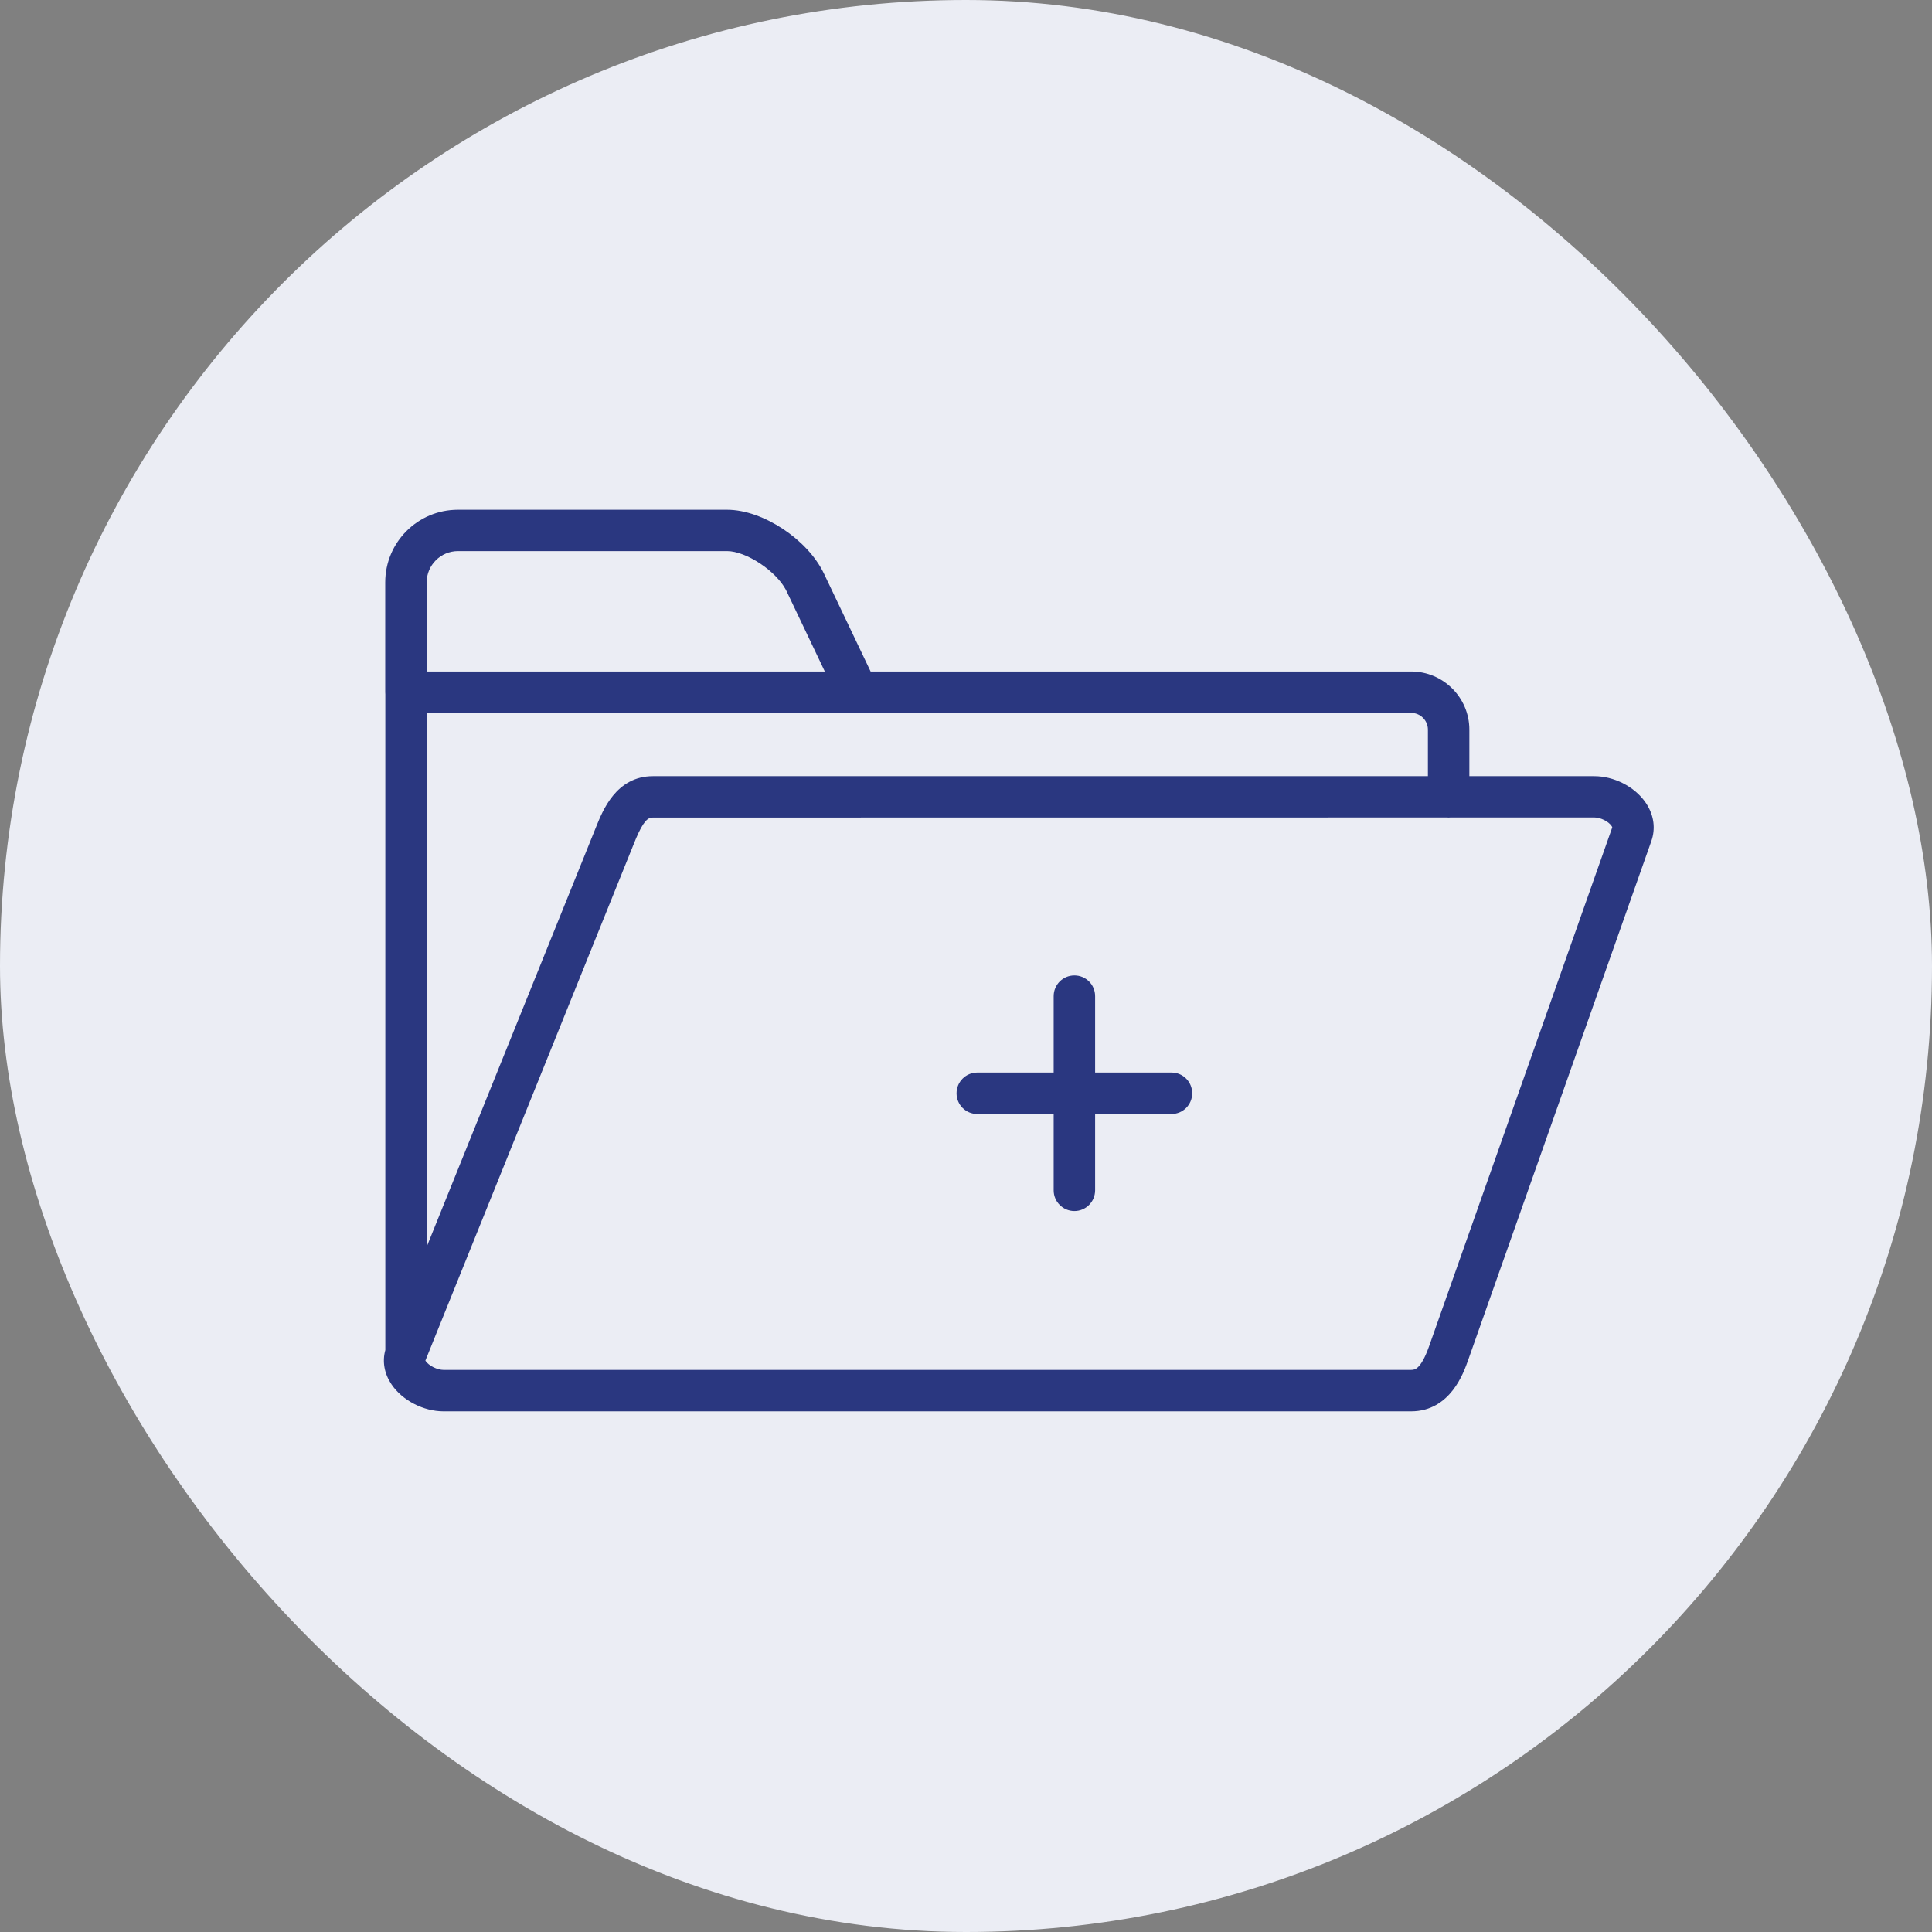
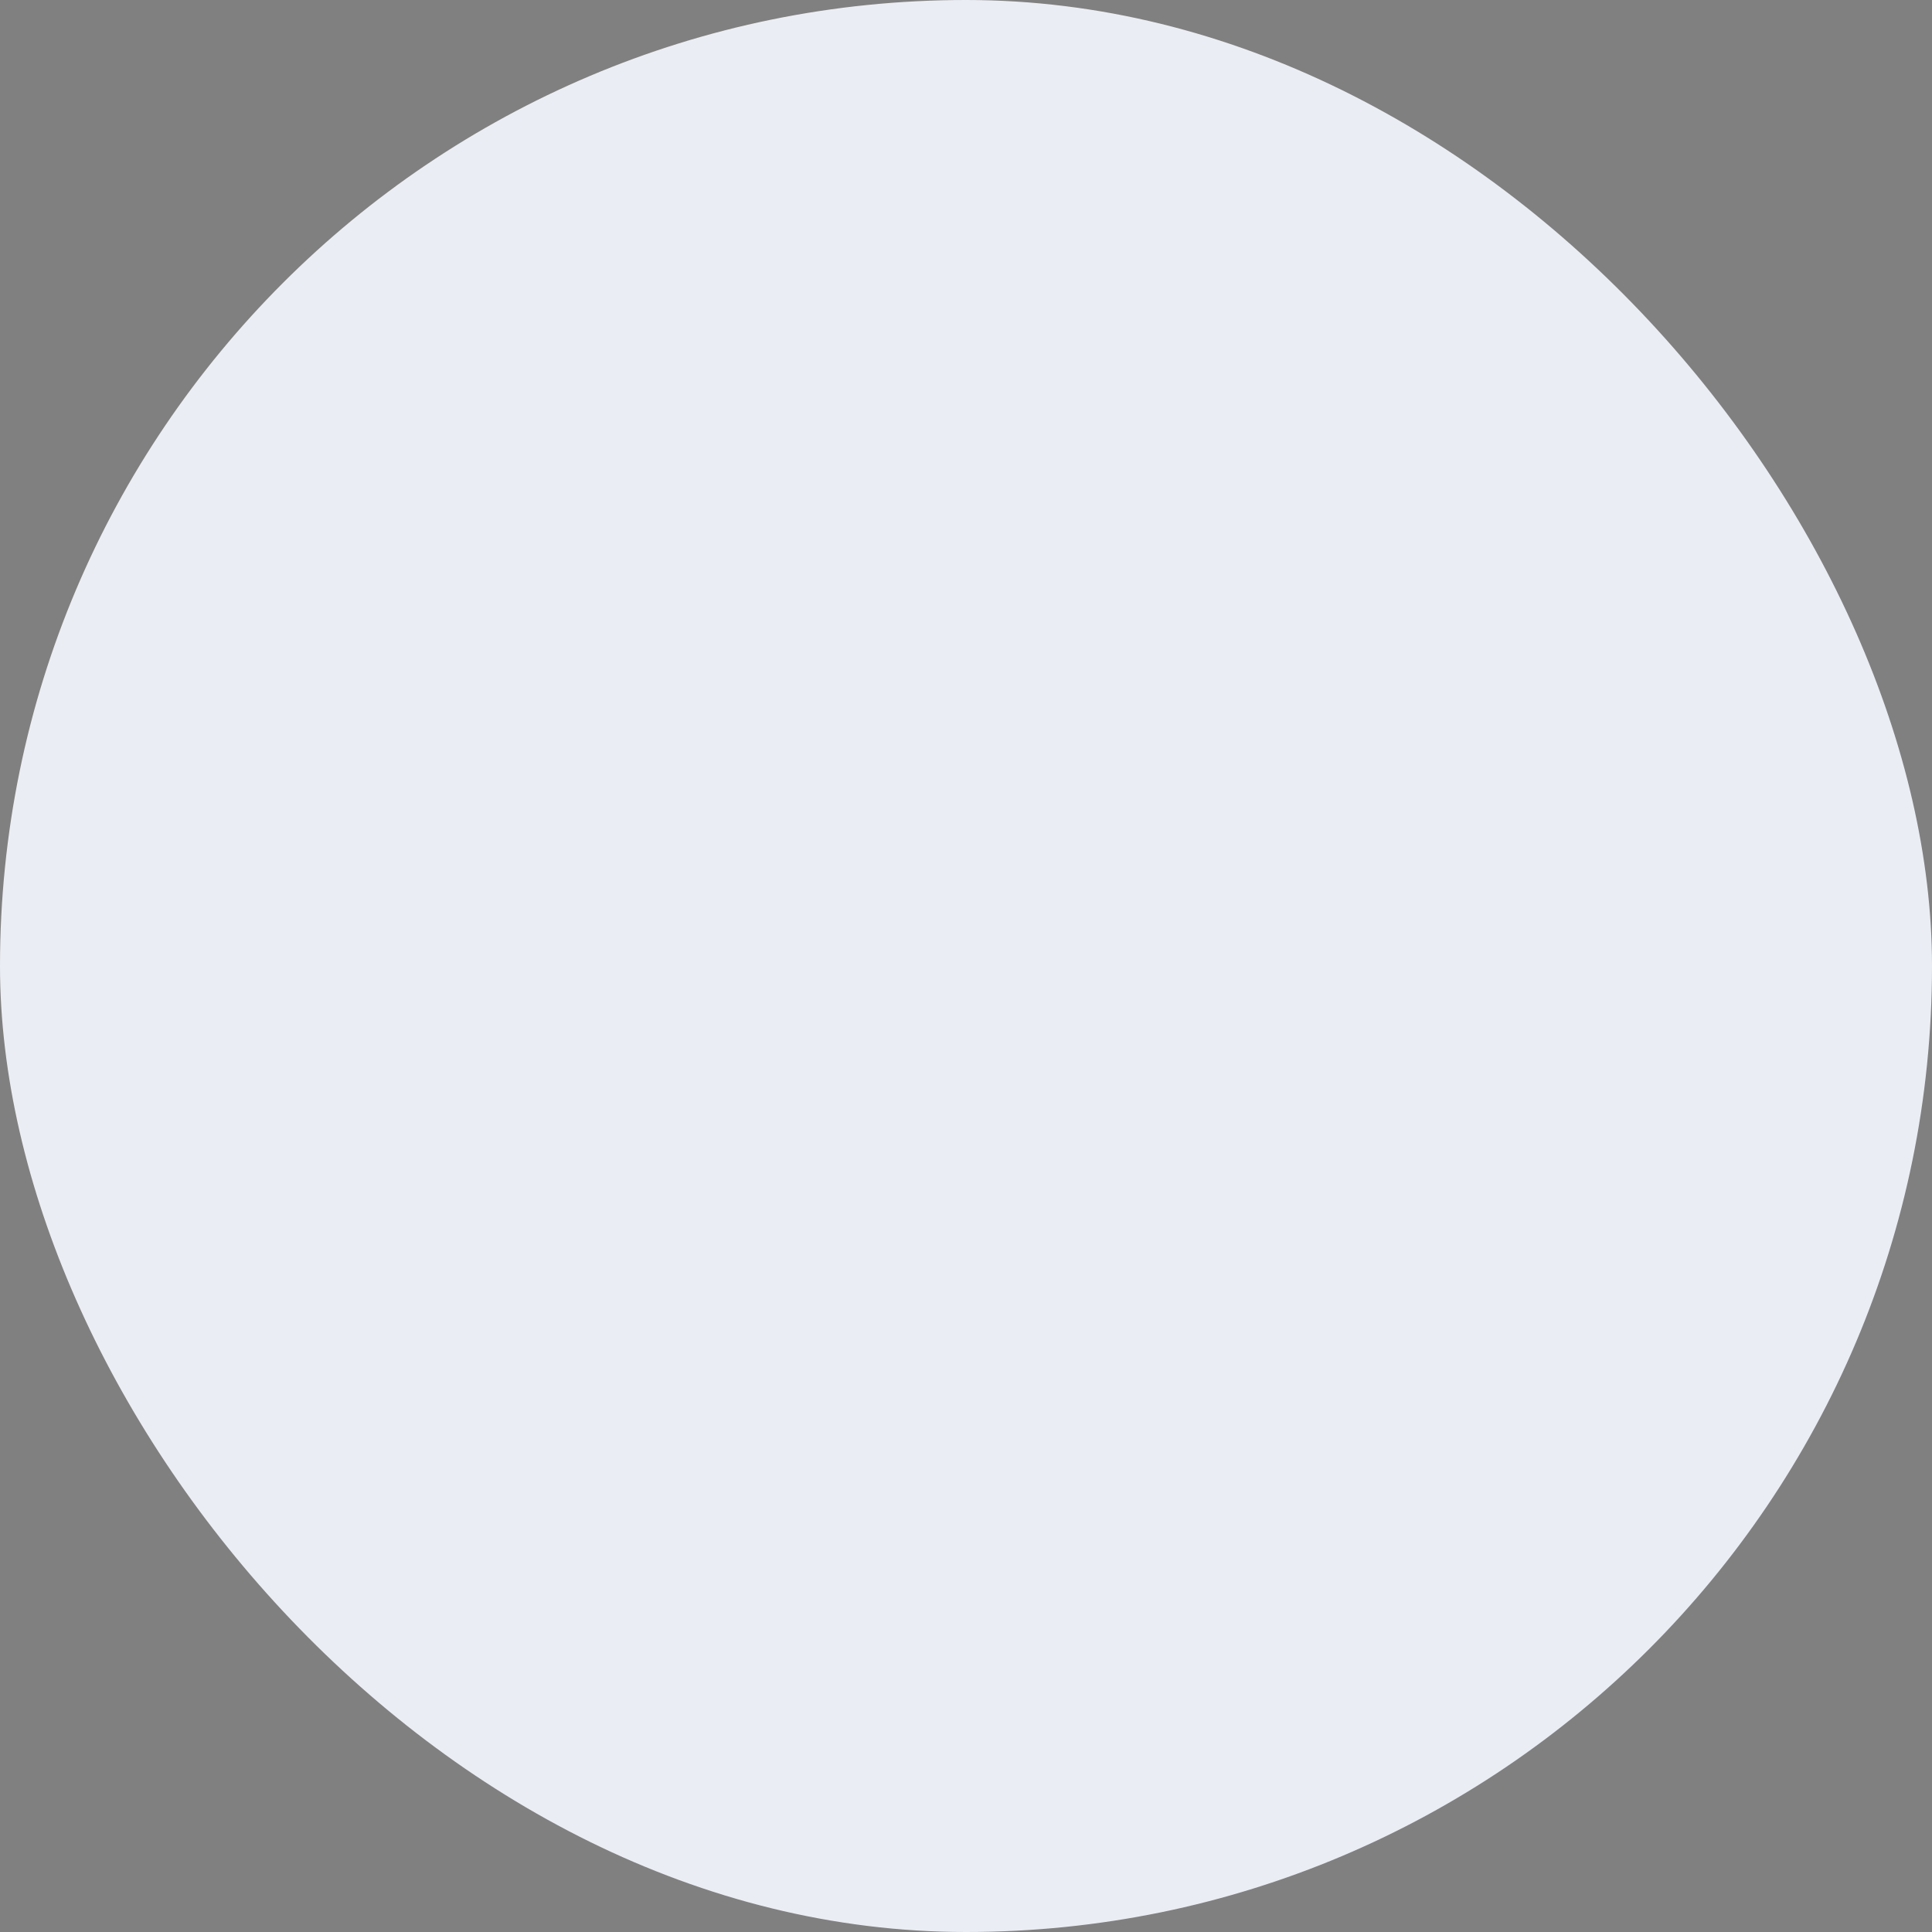
<svg xmlns="http://www.w3.org/2000/svg" width="307" height="307" viewBox="0 0 307 307" fill="none">
  <rect x="0" y="0" width="307" height="307" fill="#808080" stroke="none" />
  <rect width="307" height="307" rx="153.5" fill="#EBEDF4" />
-   <path d="M115.532 81C118.432 81 121.636 82.214 124.396 84.036C127.162 85.861 129.604 88.377 130.917 91.122L130.918 91.123L138.343 106.703H224.238C229.337 106.703 233.485 110.85 233.485 115.942V123.336H253.336C256.435 123.336 259.672 124.956 261.428 127.441L261.668 127.8C262.81 129.61 263.099 131.689 262.394 133.679L233.291 216.124L233.29 216.127C232.929 217.141 232.223 219.153 230.858 220.908C229.47 222.693 227.357 224.266 224.231 224.267H70.477C67.314 224.267 63.935 222.542 62.218 219.987C61.077 218.301 60.717 216.378 61.229 214.528V110.315C61.22 110.213 61.214 110.109 61.214 110.004V92.54C61.214 86.171 66.386 81 72.762 81H115.532ZM230.457 129.9C230.369 129.907 230.281 129.912 230.192 129.912C230.102 129.912 230.014 129.907 229.926 129.9L103.739 129.914C103.316 129.914 102.965 130.042 102.529 130.556C102.101 131.06 101.639 131.887 101.077 133.208L100.83 133.805L67.599 216.197C67.6 216.2 67.601 216.202 67.602 216.205L67.662 216.301L67.663 216.303C67.883 216.622 68.308 216.977 68.866 217.255C69.419 217.53 70.004 217.681 70.477 217.681H224.231C224.608 217.681 224.942 217.614 225.35 217.215C225.82 216.755 226.417 215.82 227.087 213.923L256.191 131.478C256.192 131.475 256.192 131.472 256.193 131.47C256.186 131.439 256.159 131.359 256.065 131.226L256.061 131.221C255.84 130.904 255.429 130.564 254.896 130.301C254.368 130.04 253.806 129.898 253.343 129.898L230.457 129.9ZM67.808 198.106L94.741 131.353V131.351C95.258 130.076 96.051 128.087 97.411 126.428C98.8 124.733 100.82 123.336 103.739 123.336H226.899V115.942C226.899 114.478 225.705 113.281 224.23 113.281H67.808V198.106ZM170.724 155C172.543 155 174.017 156.462 174.017 158.293V170.432H186.156C187.979 170.432 189.441 171.898 189.441 173.725C189.441 175.555 187.967 177.017 186.148 177.018H174.017V189.153C174.007 190.976 172.539 192.44 170.724 192.44C168.916 192.44 167.431 190.98 167.431 189.147V177.018H155.293C153.474 177.017 152 175.555 152 173.725C152 171.916 153.46 170.432 155.293 170.432H167.431V158.293C167.431 156.474 168.894 155 170.724 155ZM72.777 87.57C70.034 87.57 67.8 89.8 67.8 92.54V106.703H131.066L124.993 93.949L124.848 93.666C124.079 92.246 122.597 90.755 120.853 89.585C118.984 88.33 117.003 87.57 115.539 87.57H72.777Z" fill="#2A3780" />
</svg>